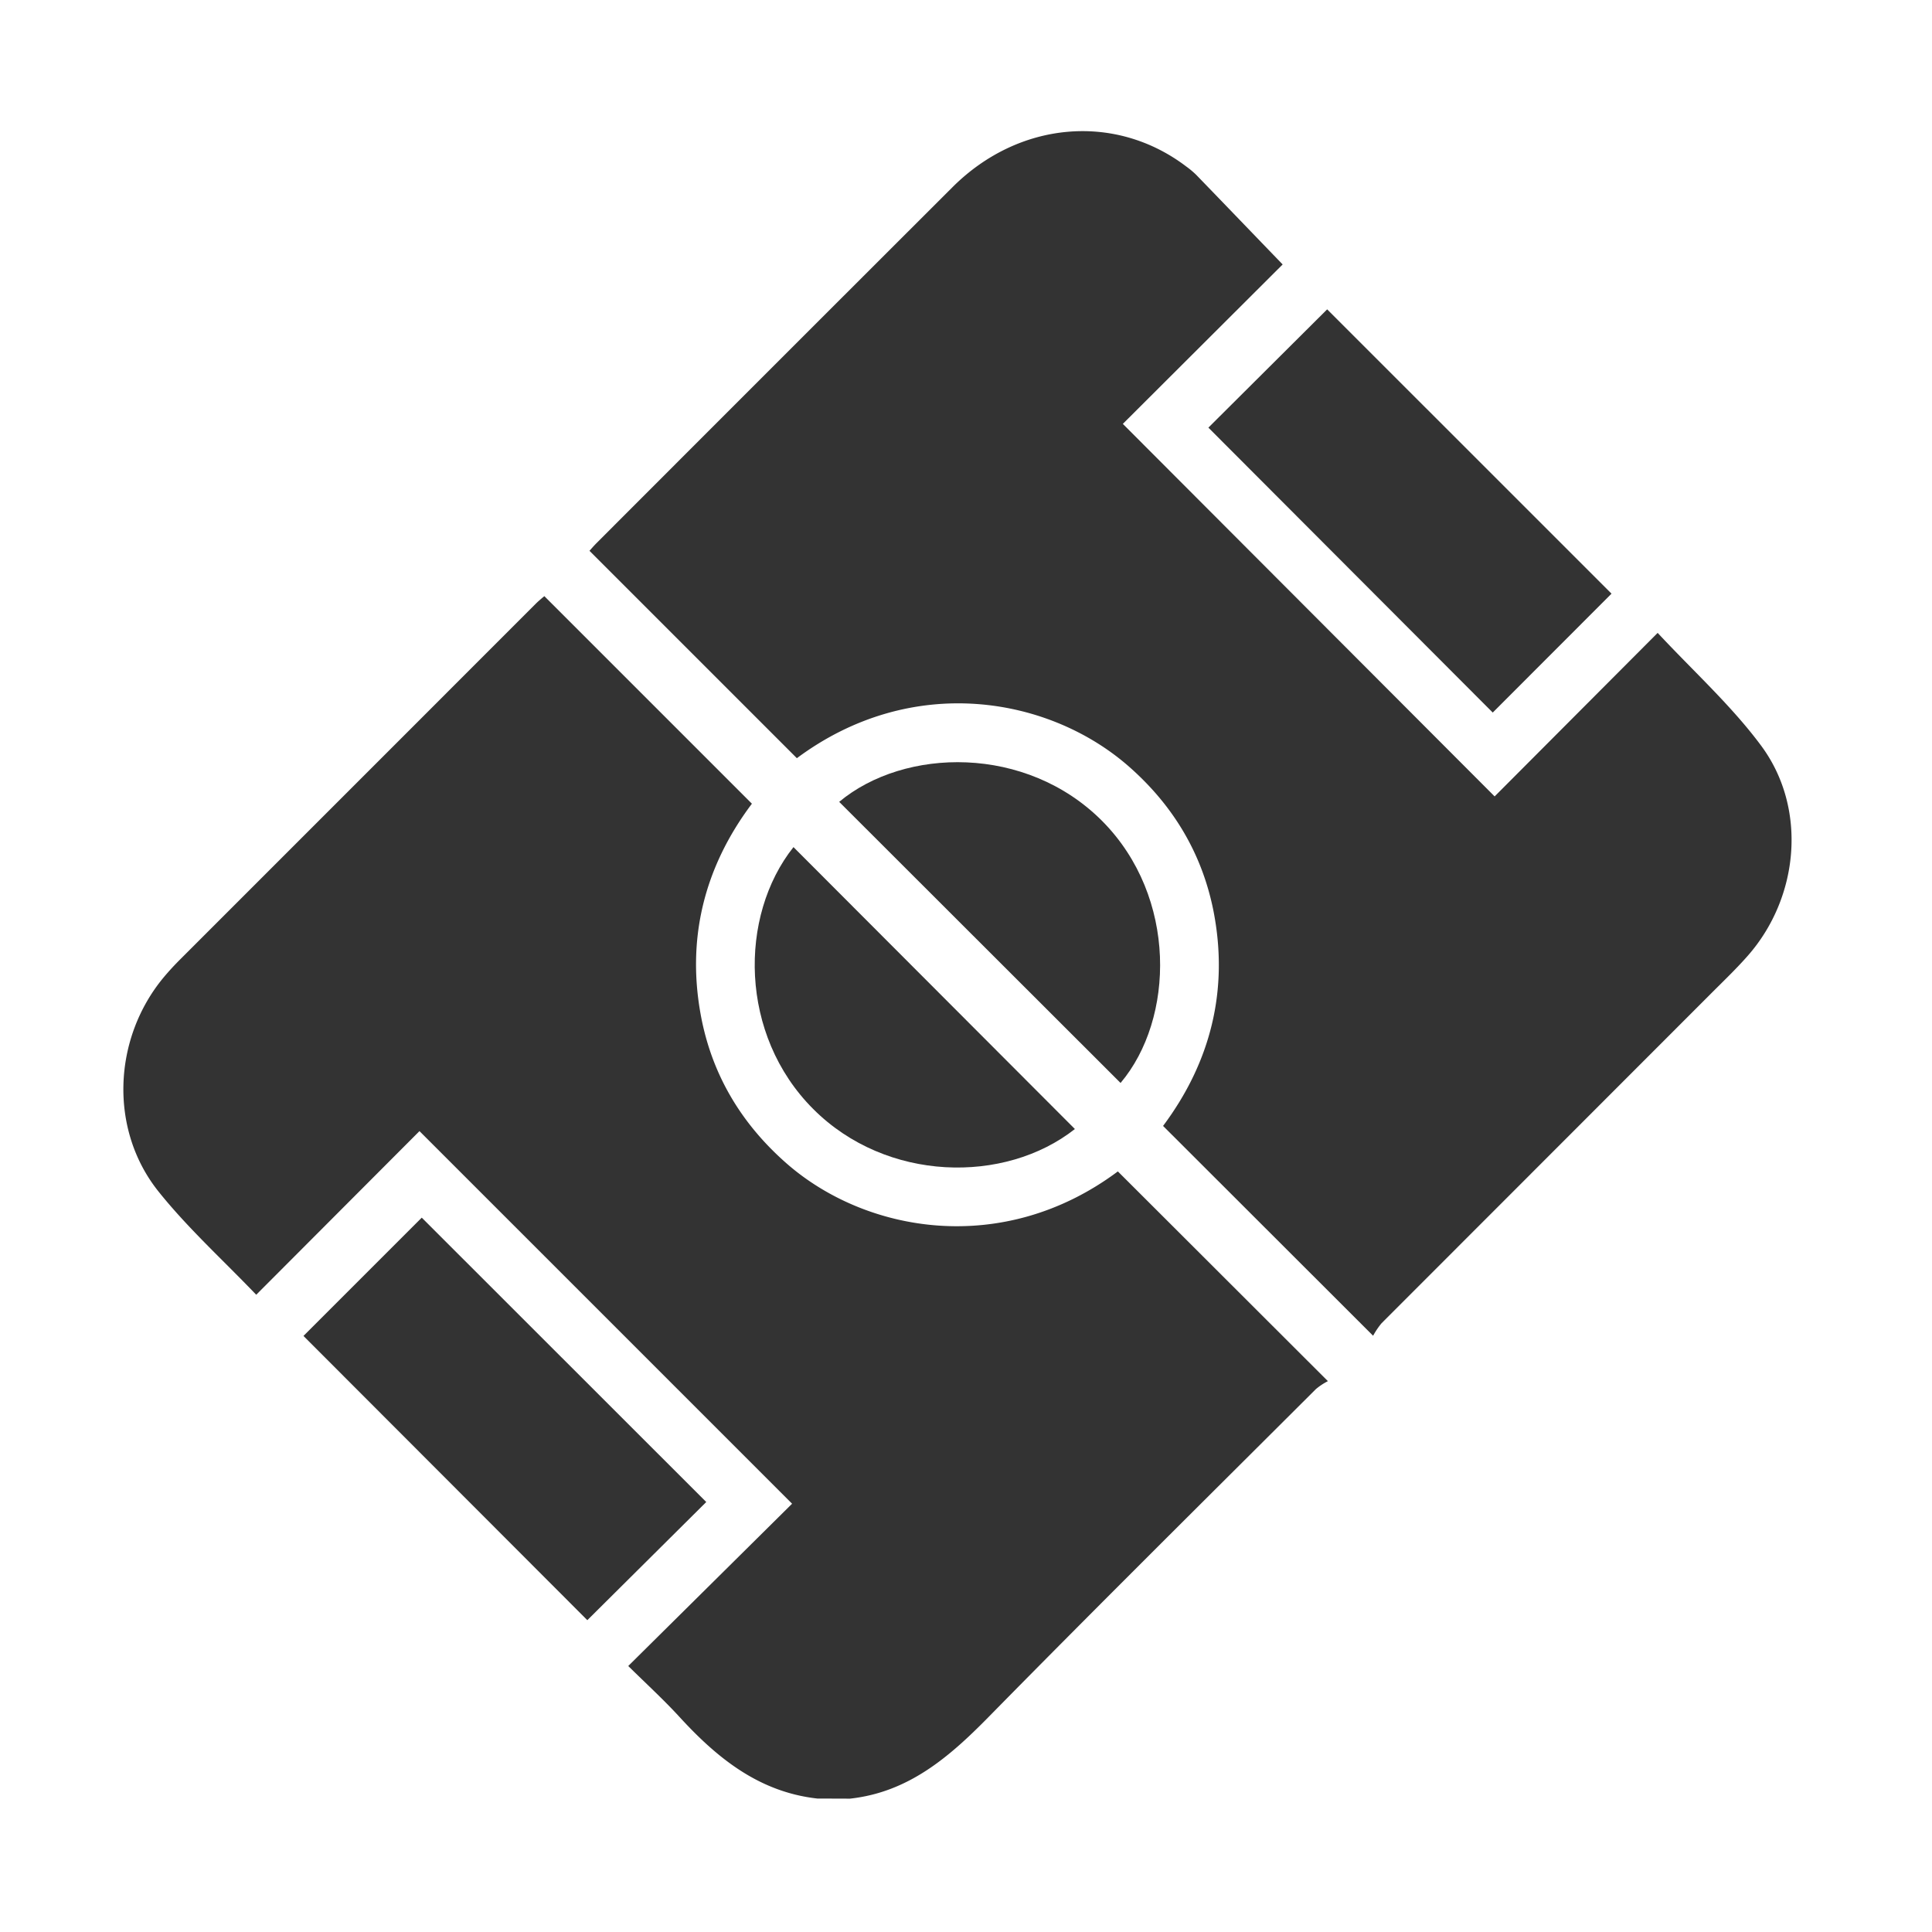
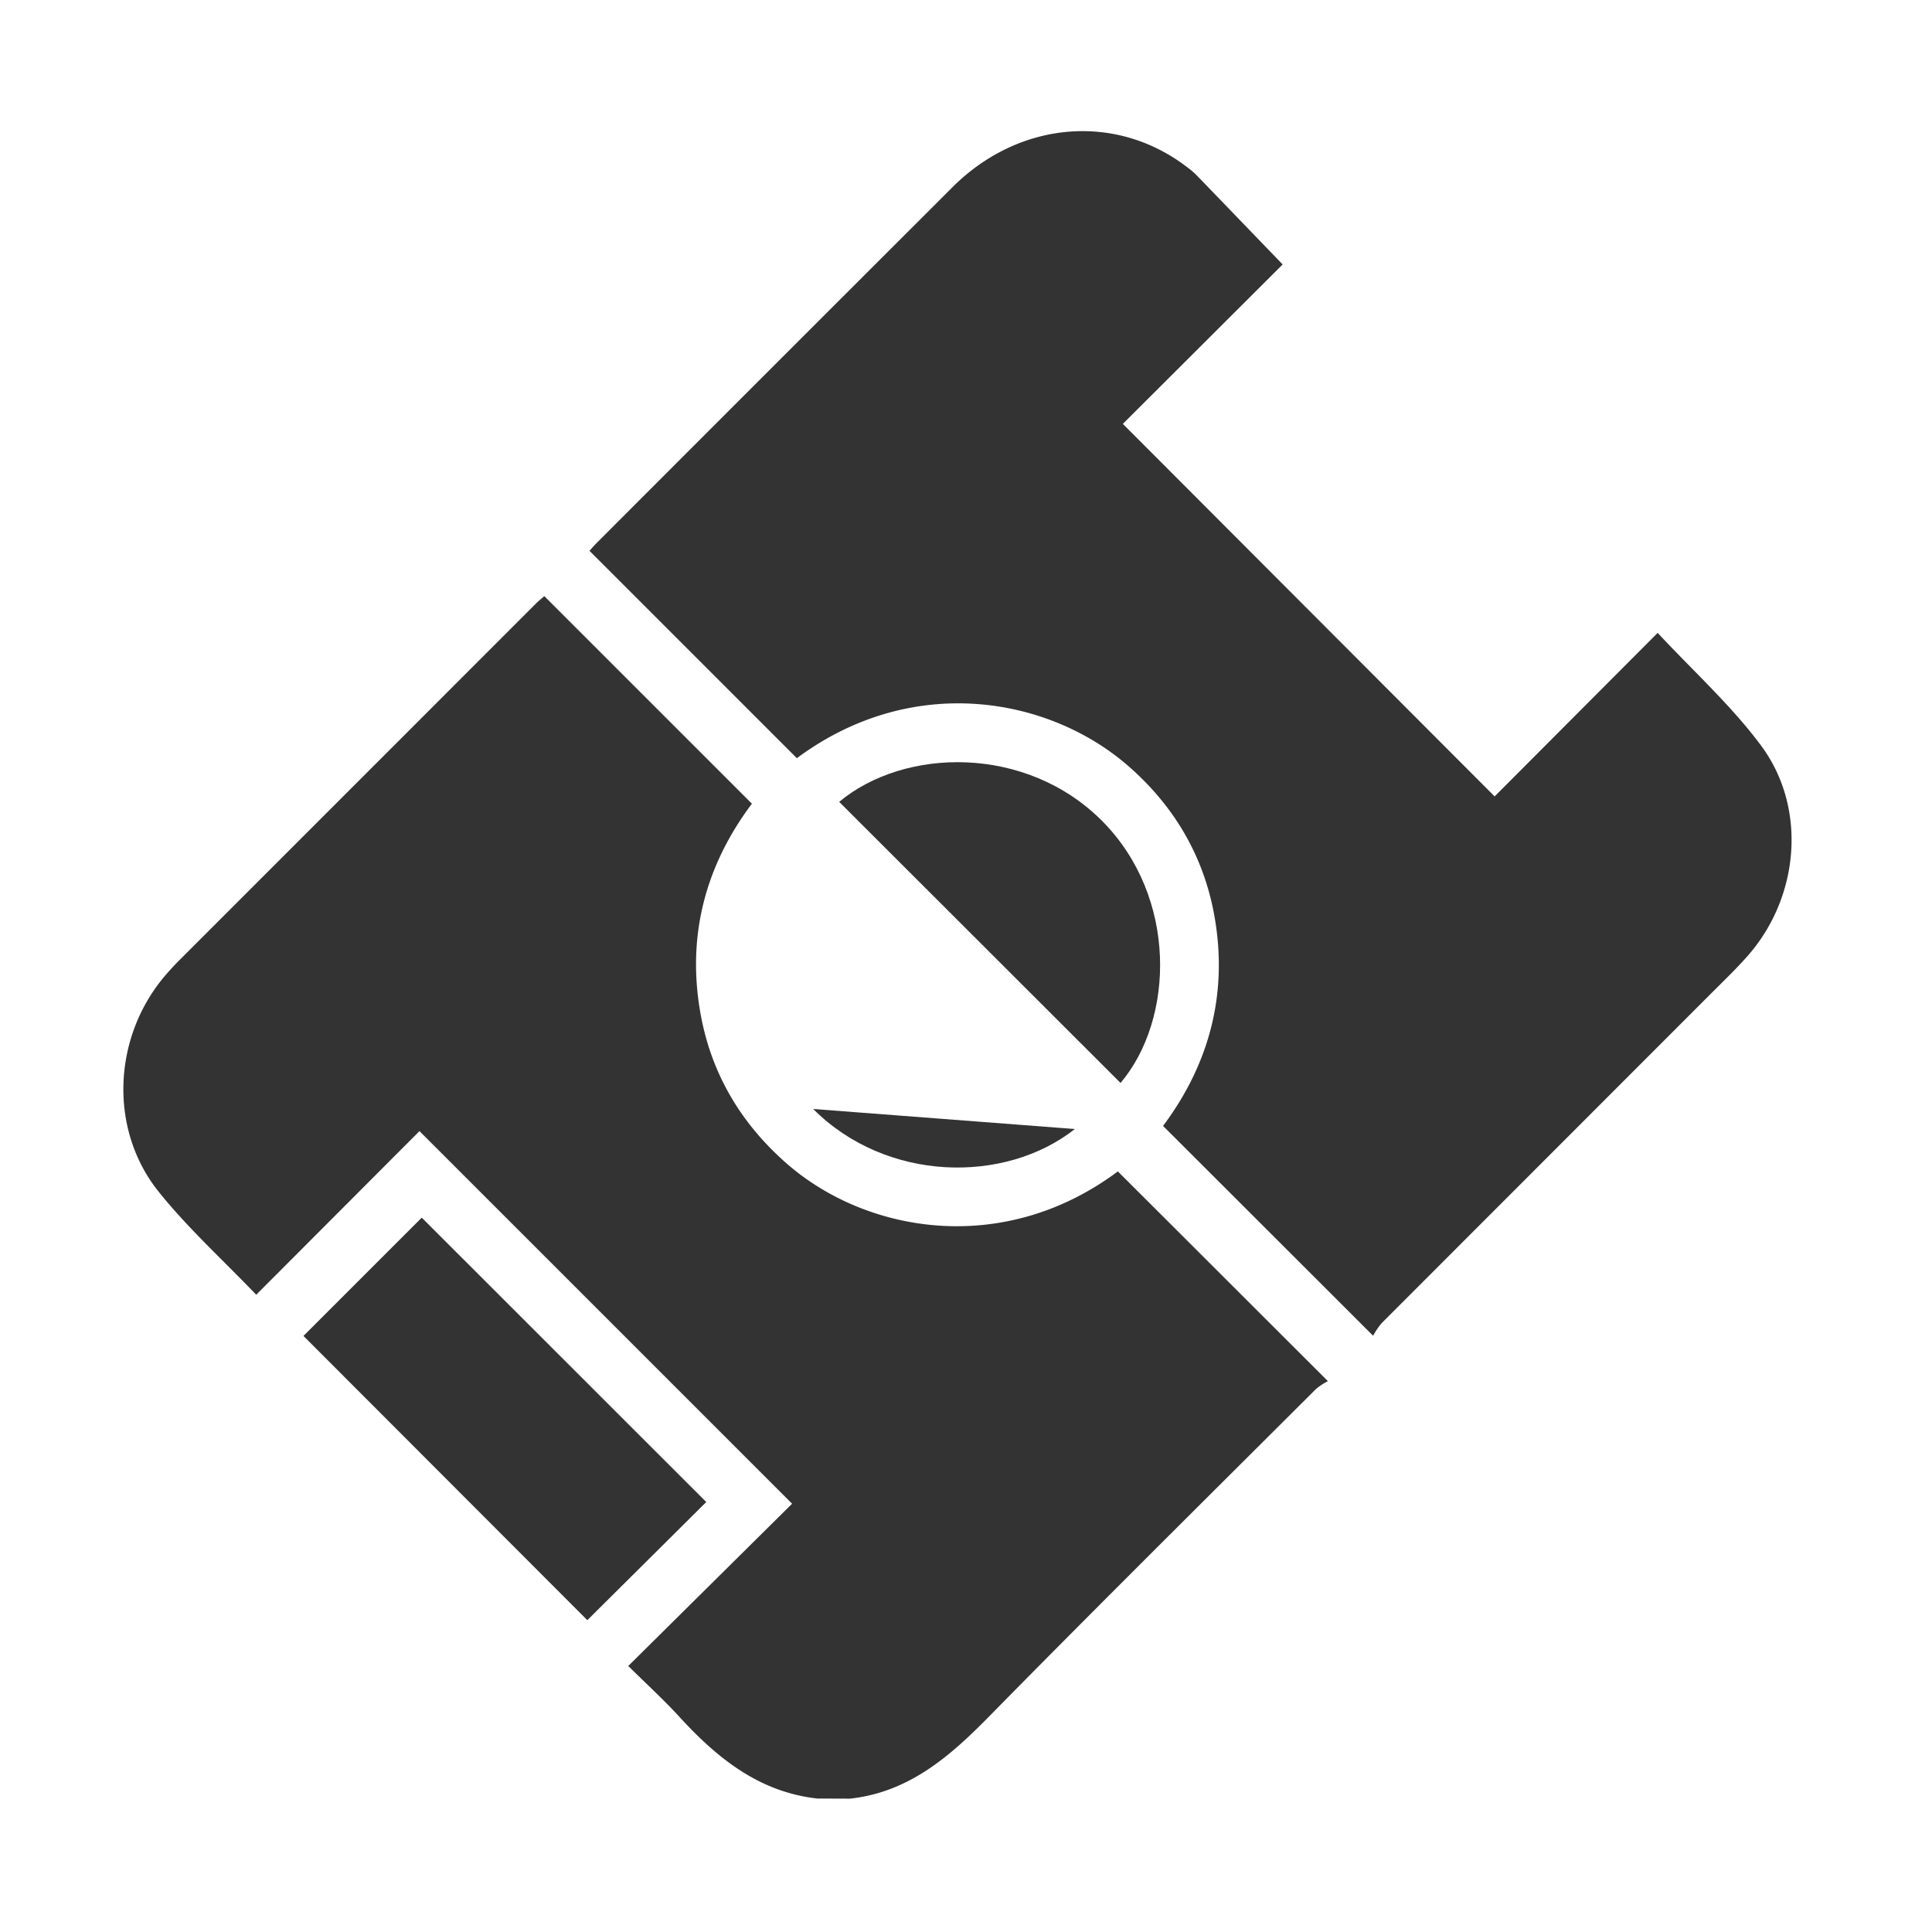
<svg xmlns="http://www.w3.org/2000/svg" id="Capa_1" data-name="Capa 1" viewBox="0 0 500 500">
  <defs>
    <style>.cls-1{fill:#333;}</style>
  </defs>
  <title>Iconos</title>
  <path class="cls-1" d="M211.52,465.46c-15.07-1.69-25.9-10.45-35.68-21.13-4.16-4.53-8.72-8.7-13.25-13.17l42.4-42-96.43-96.43L66.31,335.08c-8.61-9-17.72-17.25-25.3-26.73-12.8-16-11.8-39.53,1.29-55.34,1.35-1.62,2.78-3.17,4.27-4.66q46-46,92.05-92.07c.77-.77,1.63-1.47,2.25-2L194.59,208c-12.34,16.42-17.14,35.19-13,55.88,3,14.81,10.48,27.07,21.8,37.06,20.56,18.15,56.16,24.42,85.91,2.22,17.9,17.86,35.74,35.69,54.36,54.28a16.39,16.39,0,0,0-3.1,2.05c-28.33,28.27-56.78,56.43-84.85,85-10.15,10.32-20.68,19.36-35.75,21Z" />
  <path class="cls-1" d="M355.36,345.69,301,291.39c12.26-16.4,17.11-35.17,13-55.86-3-14.81-10.44-27.11-21.77-37.09-20.56-18.1-56.07-24.48-86-2.22l-53.67-53.67c.38-.42,1.1-1.27,1.88-2.05q46-46.05,92.09-92.08C263.7,31.29,288.67,29.16,307,43.09a22.36,22.36,0,0,1,2.58,2.16c7.52,7.77,15,15.56,22.37,23.19L290.59,109.7l96.22,96.41L429,163.79c9.32,10,19.12,18.85,26.81,29.23,11.91,16.1,9.85,39.07-3.39,54.22-2.86,3.27-6,6.29-9.09,9.37q-42.9,42.93-85.79,85.85A20.15,20.15,0,0,0,355.36,345.69Z" />
-   <path class="cls-1" d="M312.73,110.67l30.74-30.61,73.59,73.58-30.74,30.77Z" />
  <path class="cls-1" d="M182.78,388.72,152,419.3,78.54,345.74l30.61-30.61Z" />
  <path class="cls-1" d="M290,280.27l-72.82-72.75c16.9-14.1,48.43-14.81,68.11,5C304.75,232.17,304,263.68,290,280.27Z" />
-   <path class="cls-1" d="M278.18,292.19C260.1,306.45,229.41,306,210.45,287c-19.14-19.15-19.3-49.9-5.1-67.77Z" />
+   <path class="cls-1" d="M278.18,292.19C260.1,306.45,229.41,306,210.45,287Z" />
</svg>